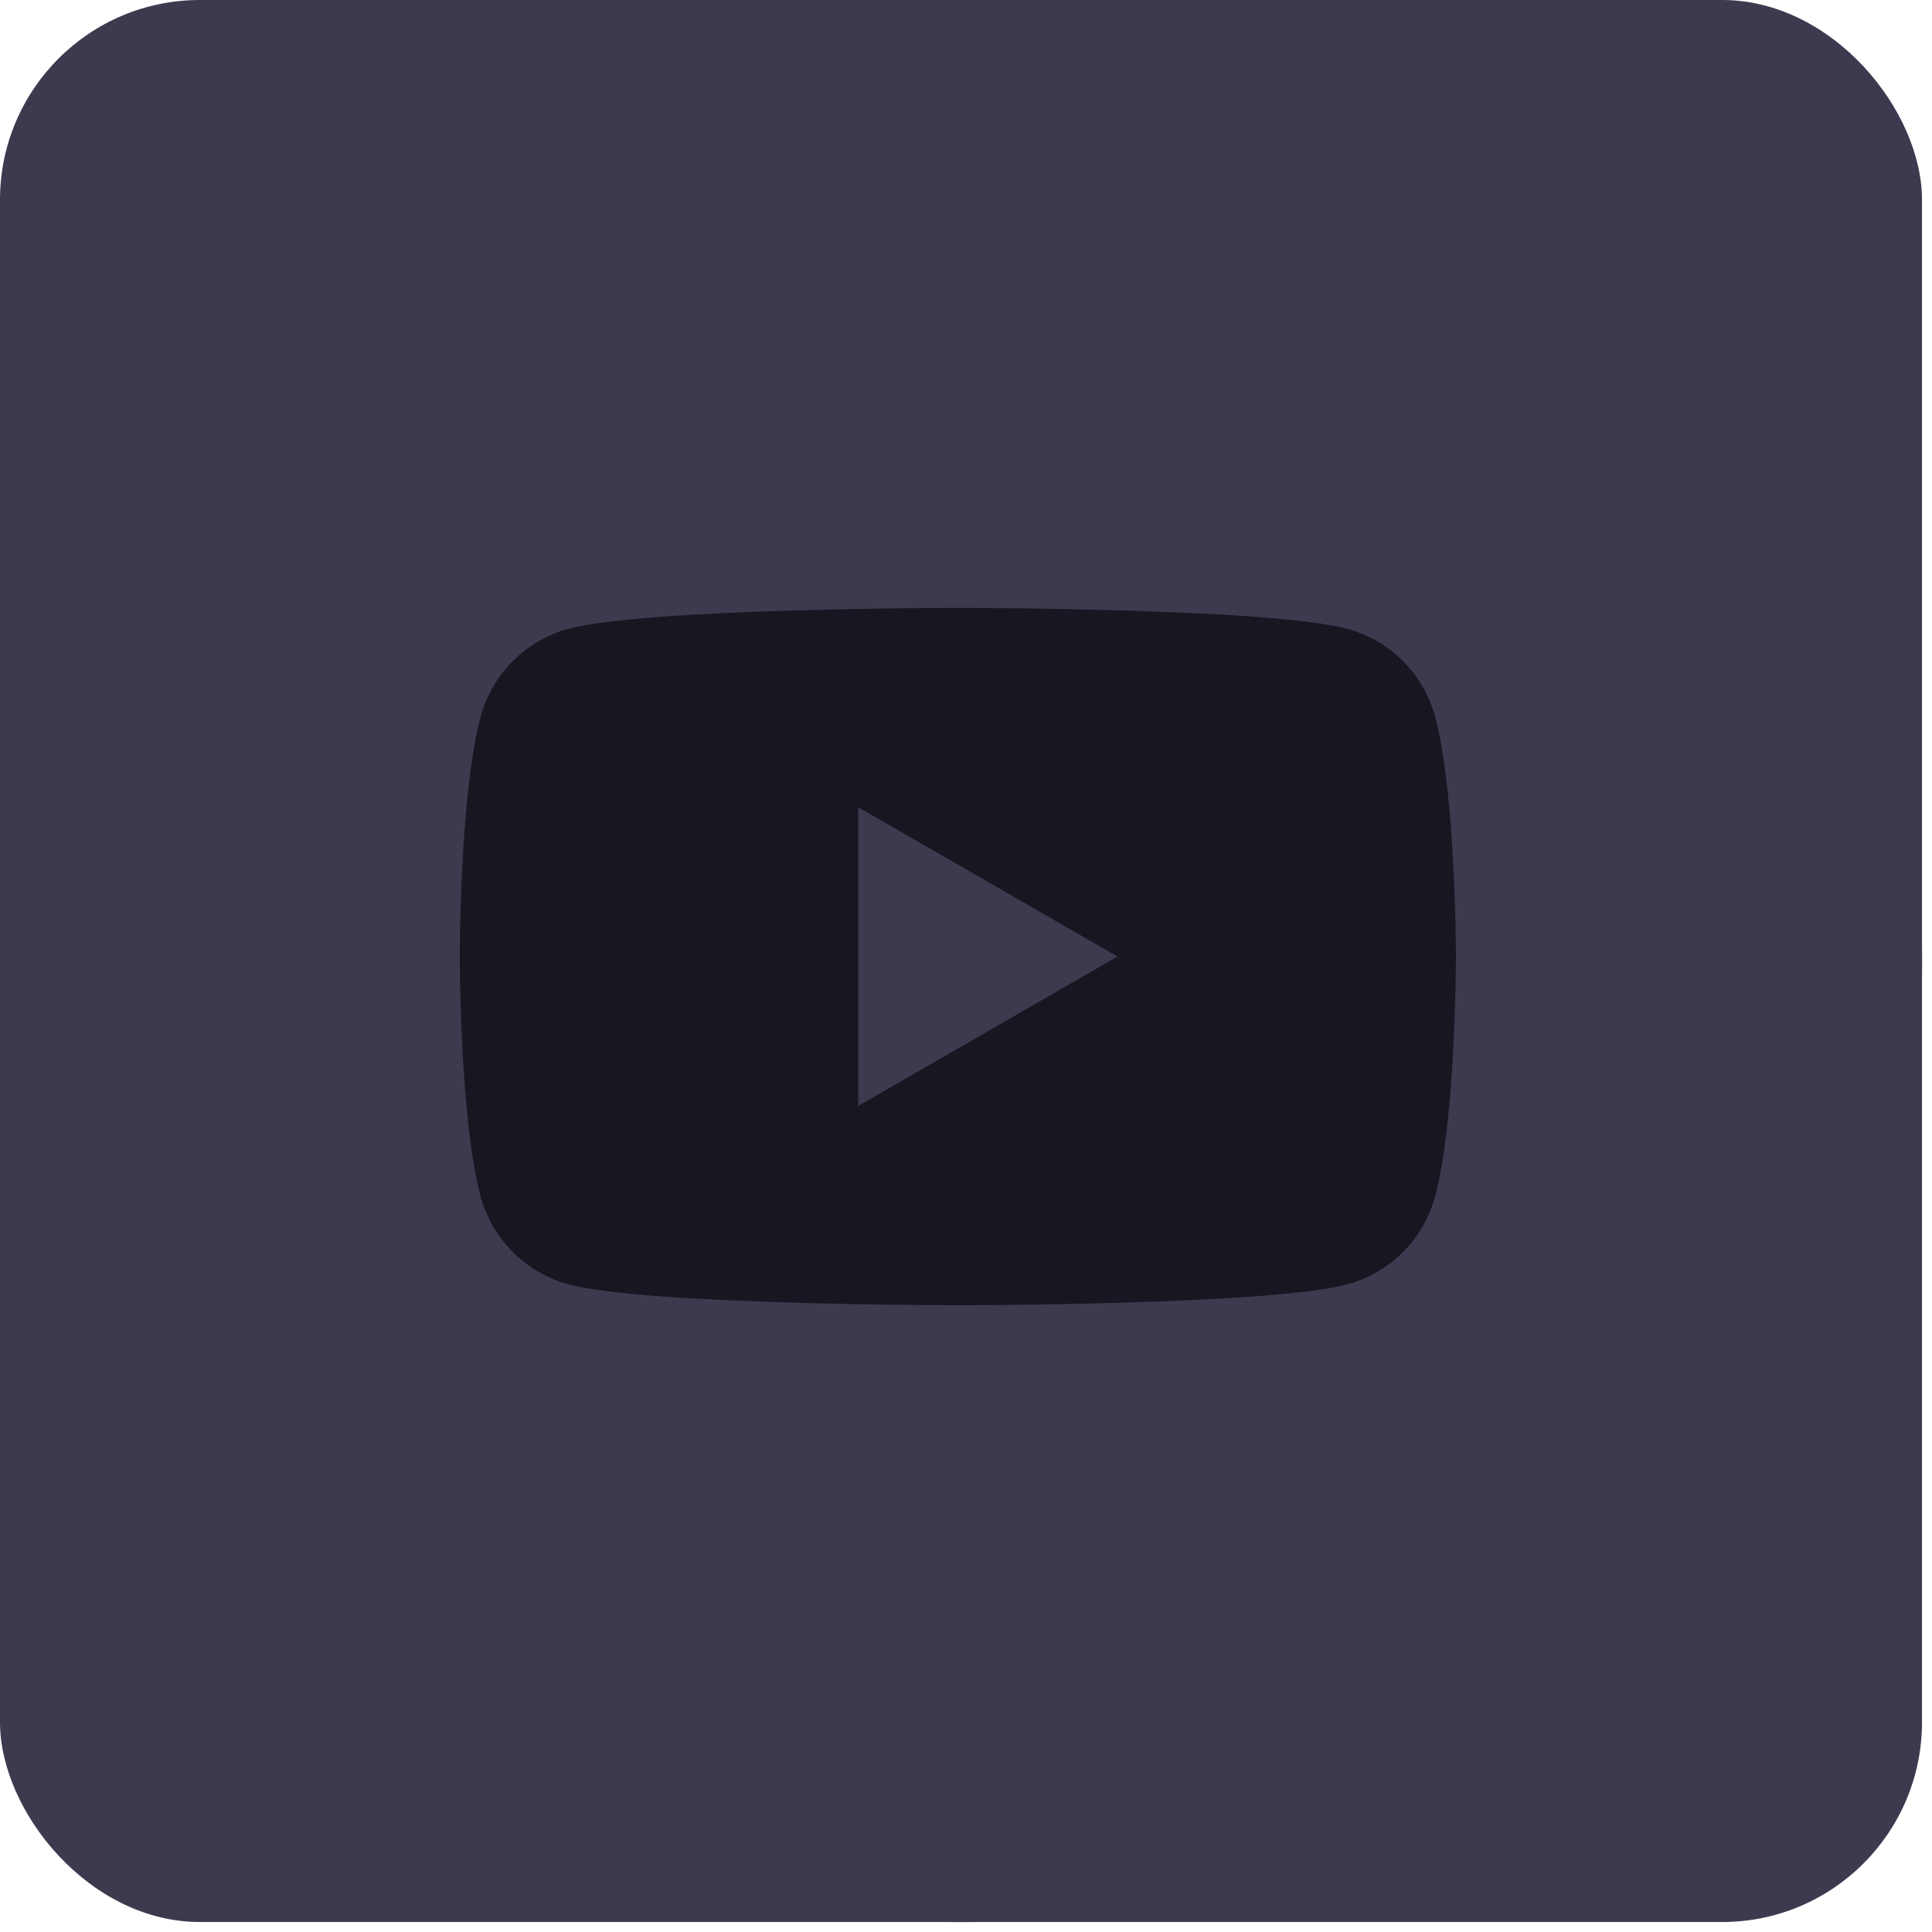
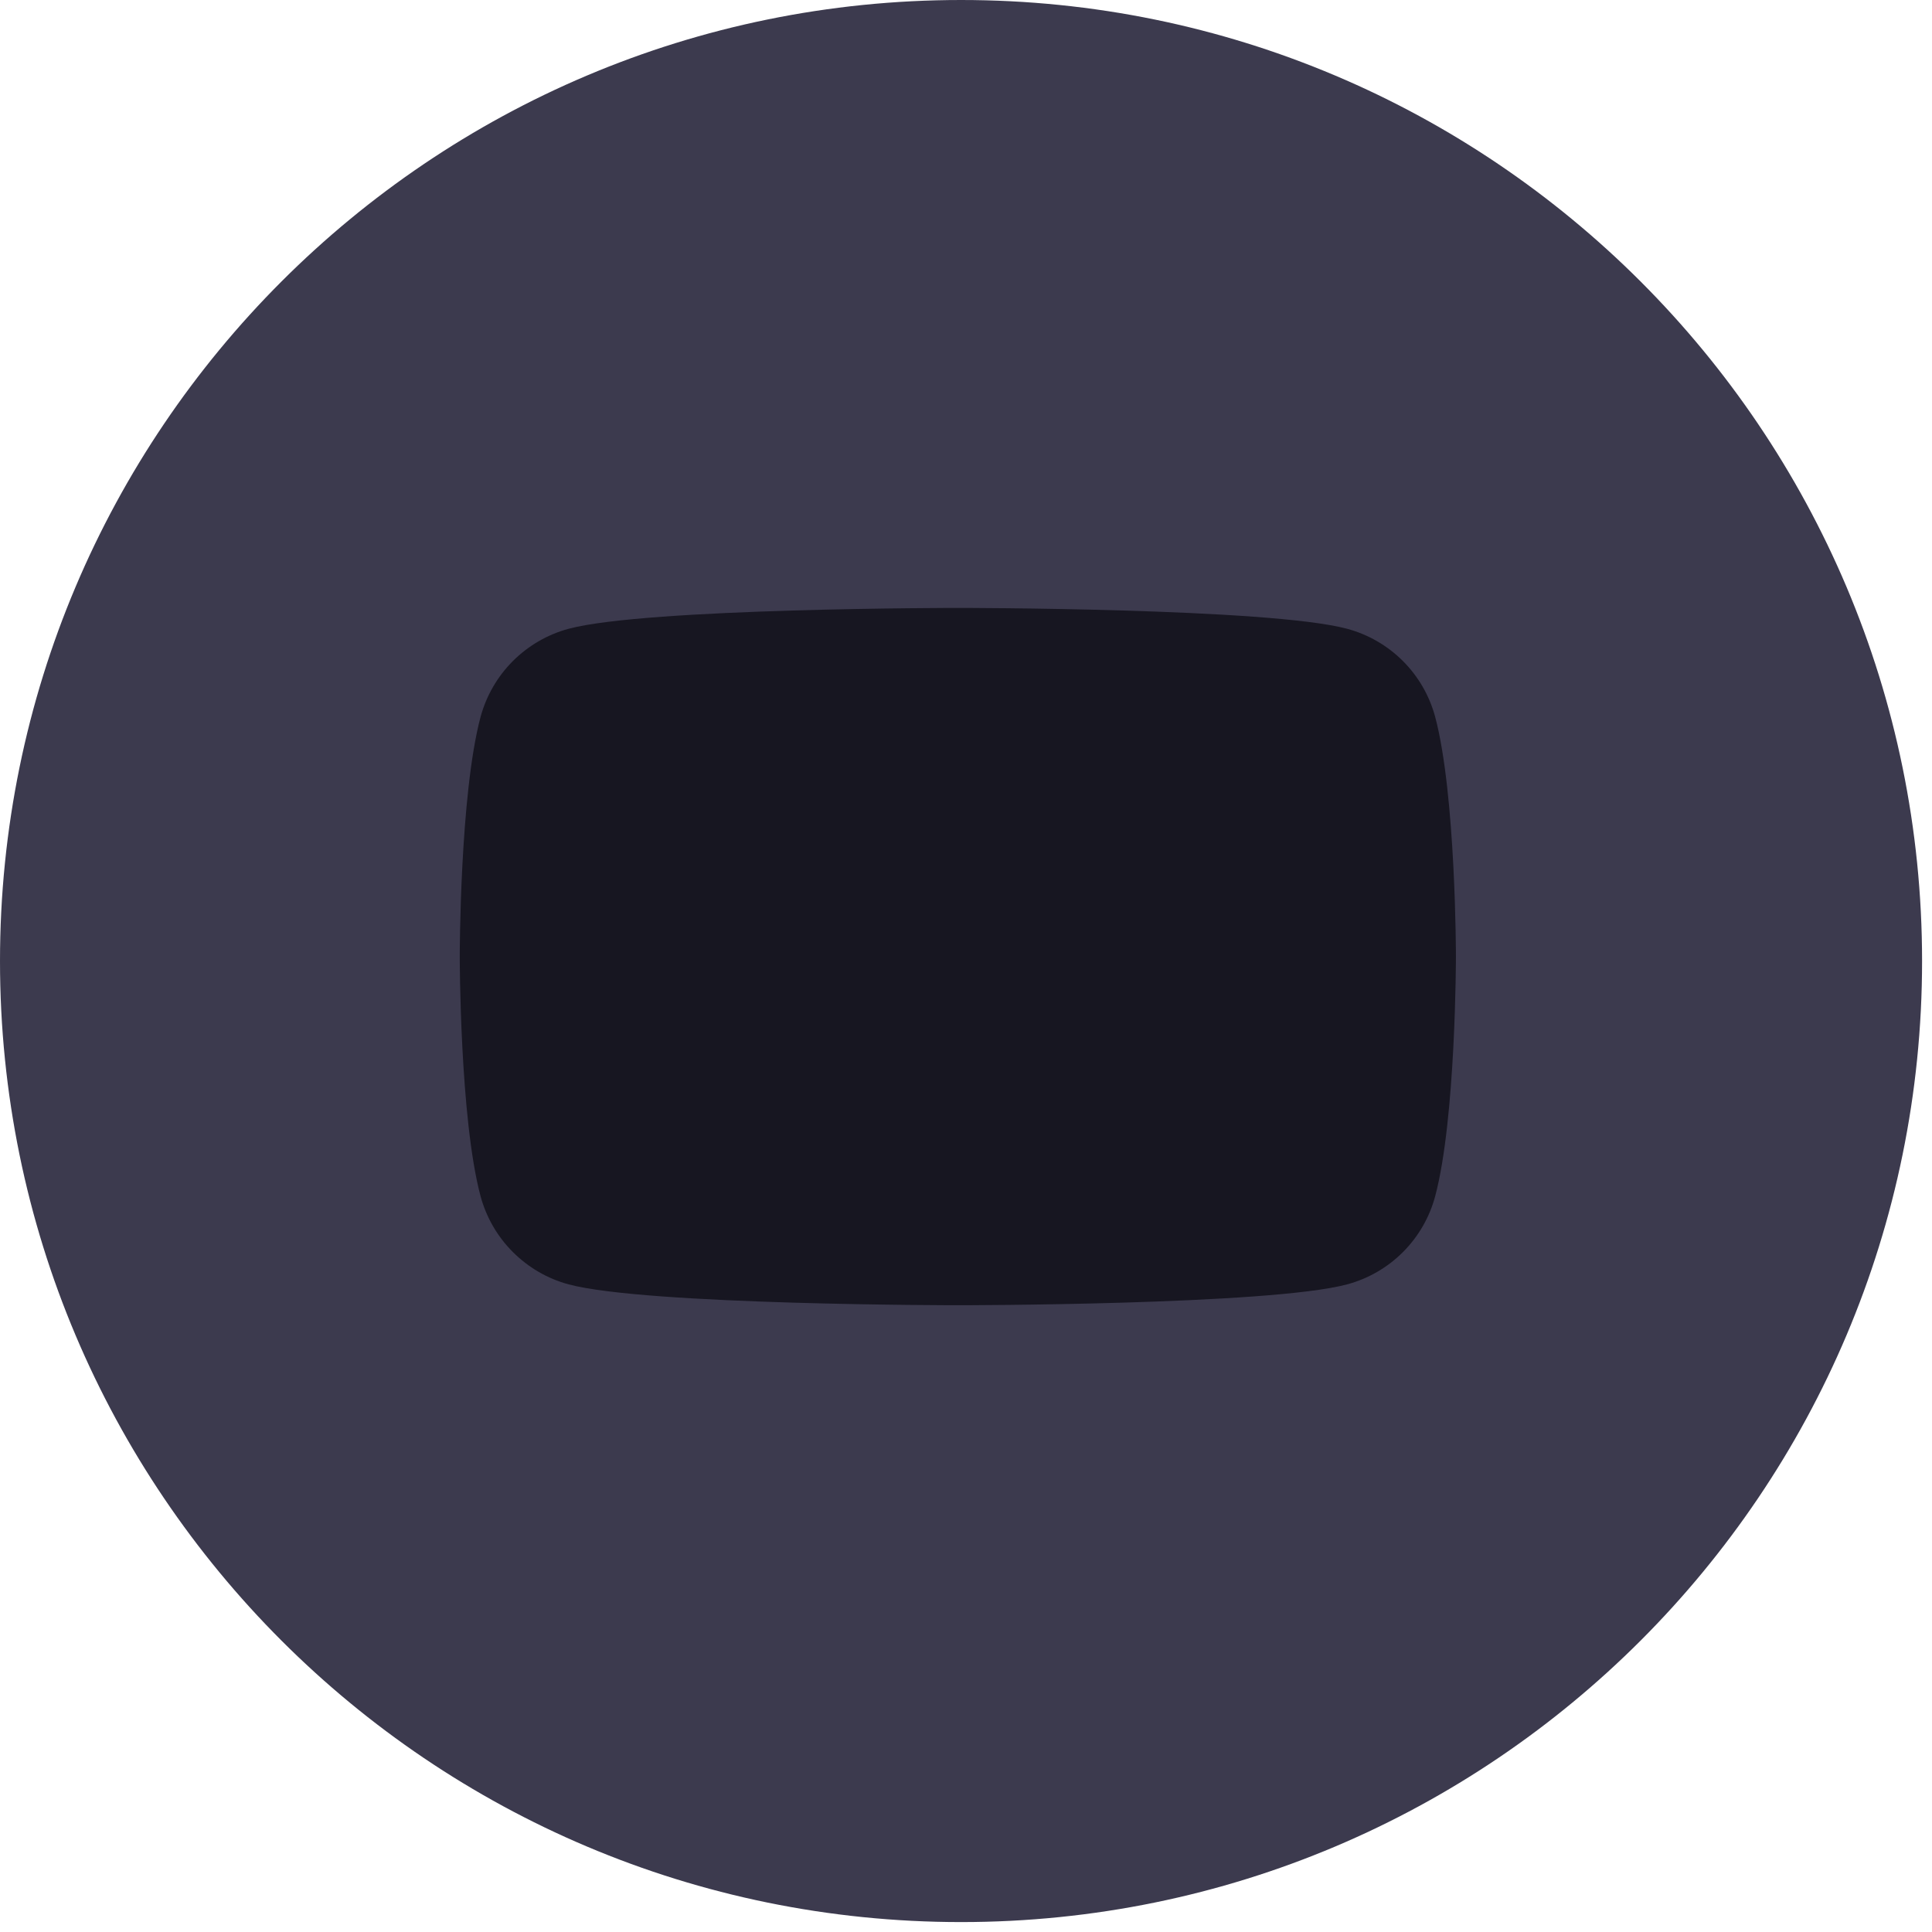
<svg xmlns="http://www.w3.org/2000/svg" width="29" height="29" viewBox="0 0 29 29" fill="none">
-   <rect width="28.85" height="28.85" rx="3" fill="#3C3A4E" />
  <rect x="4" y="5" width="21" height="19" fill="#171621" />
-   <path d="M16.774 14.358L12.882 12.116V16.601L16.774 14.358Z" fill="#3C3A4E" />
  <path fill-rule="evenodd" clip-rule="evenodd" d="M28.851 14.426C28.851 22.393 22.393 28.851 14.426 28.851C6.459 28.851 0 22.393 0 14.426C0 6.459 6.459 0 14.426 0C22.393 0 28.851 6.459 28.851 14.426ZM21.058 9.922C21.29 10.154 21.457 10.443 21.542 10.759C21.854 11.926 21.854 14.358 21.854 14.358C21.854 14.358 21.854 16.791 21.542 17.958C21.457 18.274 21.29 18.563 21.058 18.795C20.826 19.027 20.537 19.194 20.22 19.279C19.054 19.592 14.379 19.592 14.379 19.592C14.379 19.592 9.702 19.592 8.536 19.279C8.219 19.194 7.931 19.026 7.699 18.794C7.467 18.563 7.3 18.274 7.214 17.958C6.901 16.791 6.901 14.358 6.901 14.358C6.901 14.358 6.901 11.926 7.214 10.759C7.3 10.443 7.467 10.154 7.699 9.922C7.931 9.691 8.219 9.523 8.536 9.438C9.702 9.125 14.379 9.125 14.379 9.125C14.379 9.125 19.055 9.125 20.22 9.438C20.537 9.523 20.826 9.69 21.058 9.922Z" fill="#3C3A4E" />
</svg>